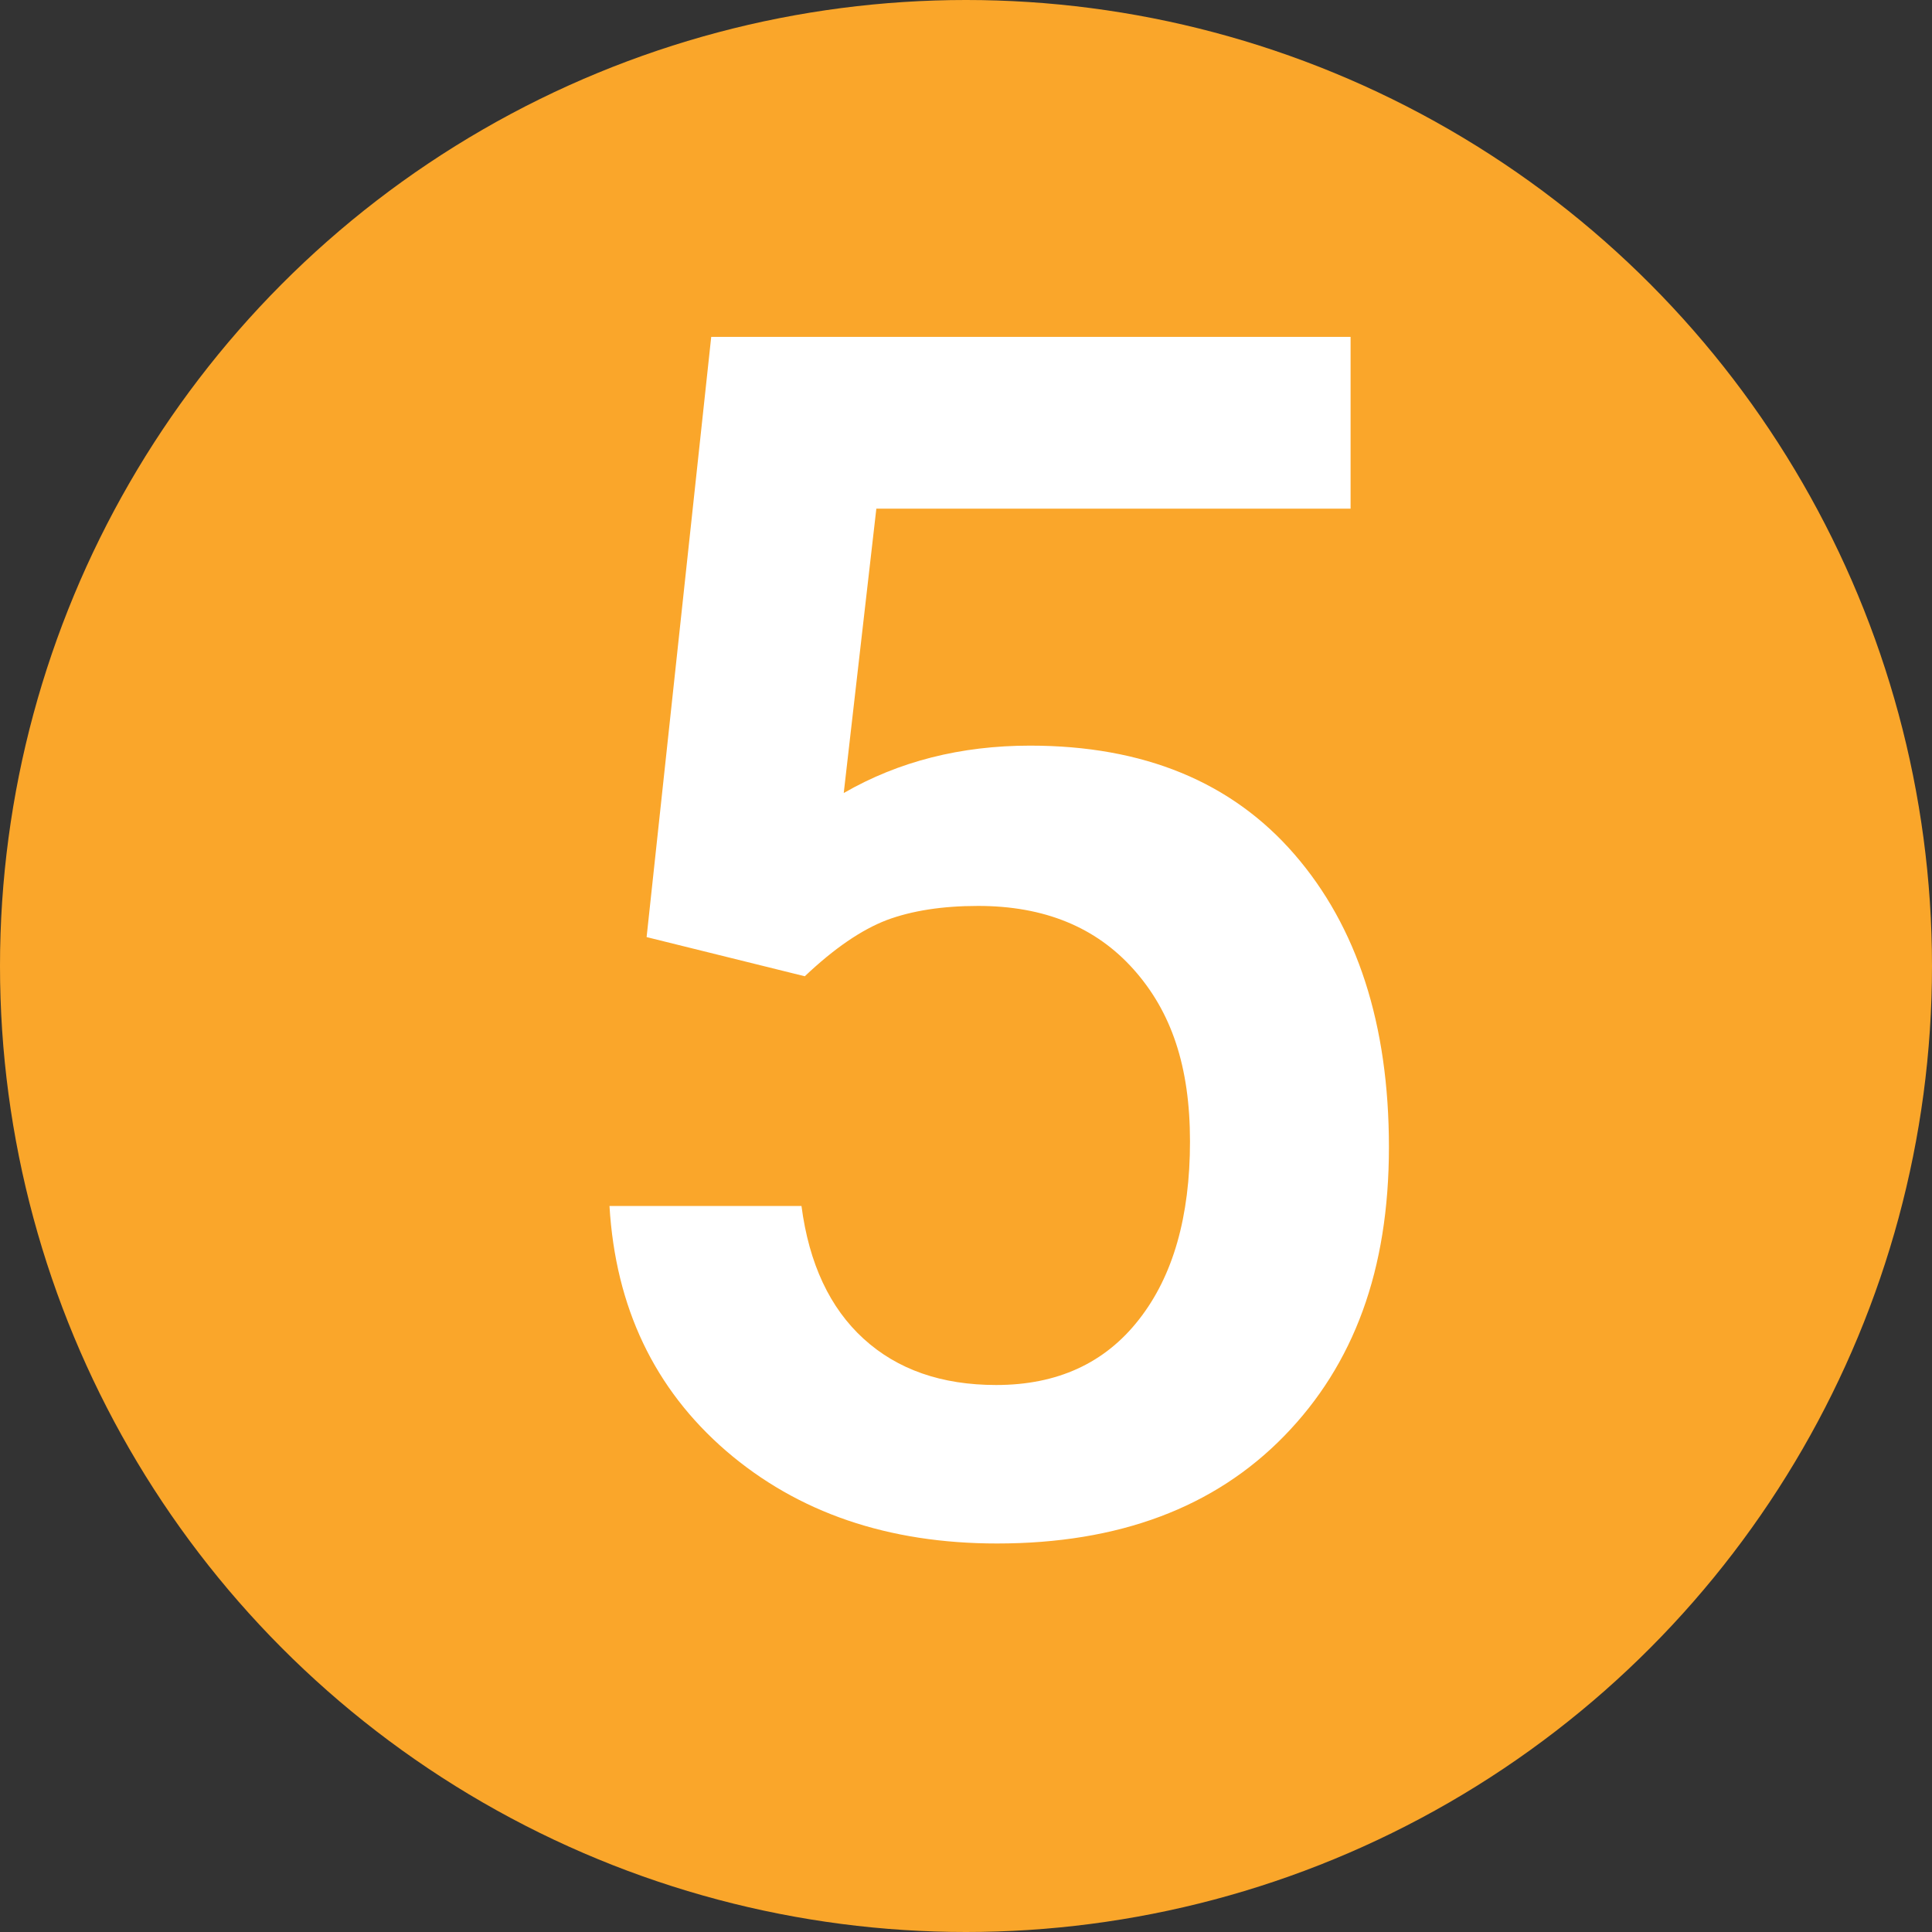
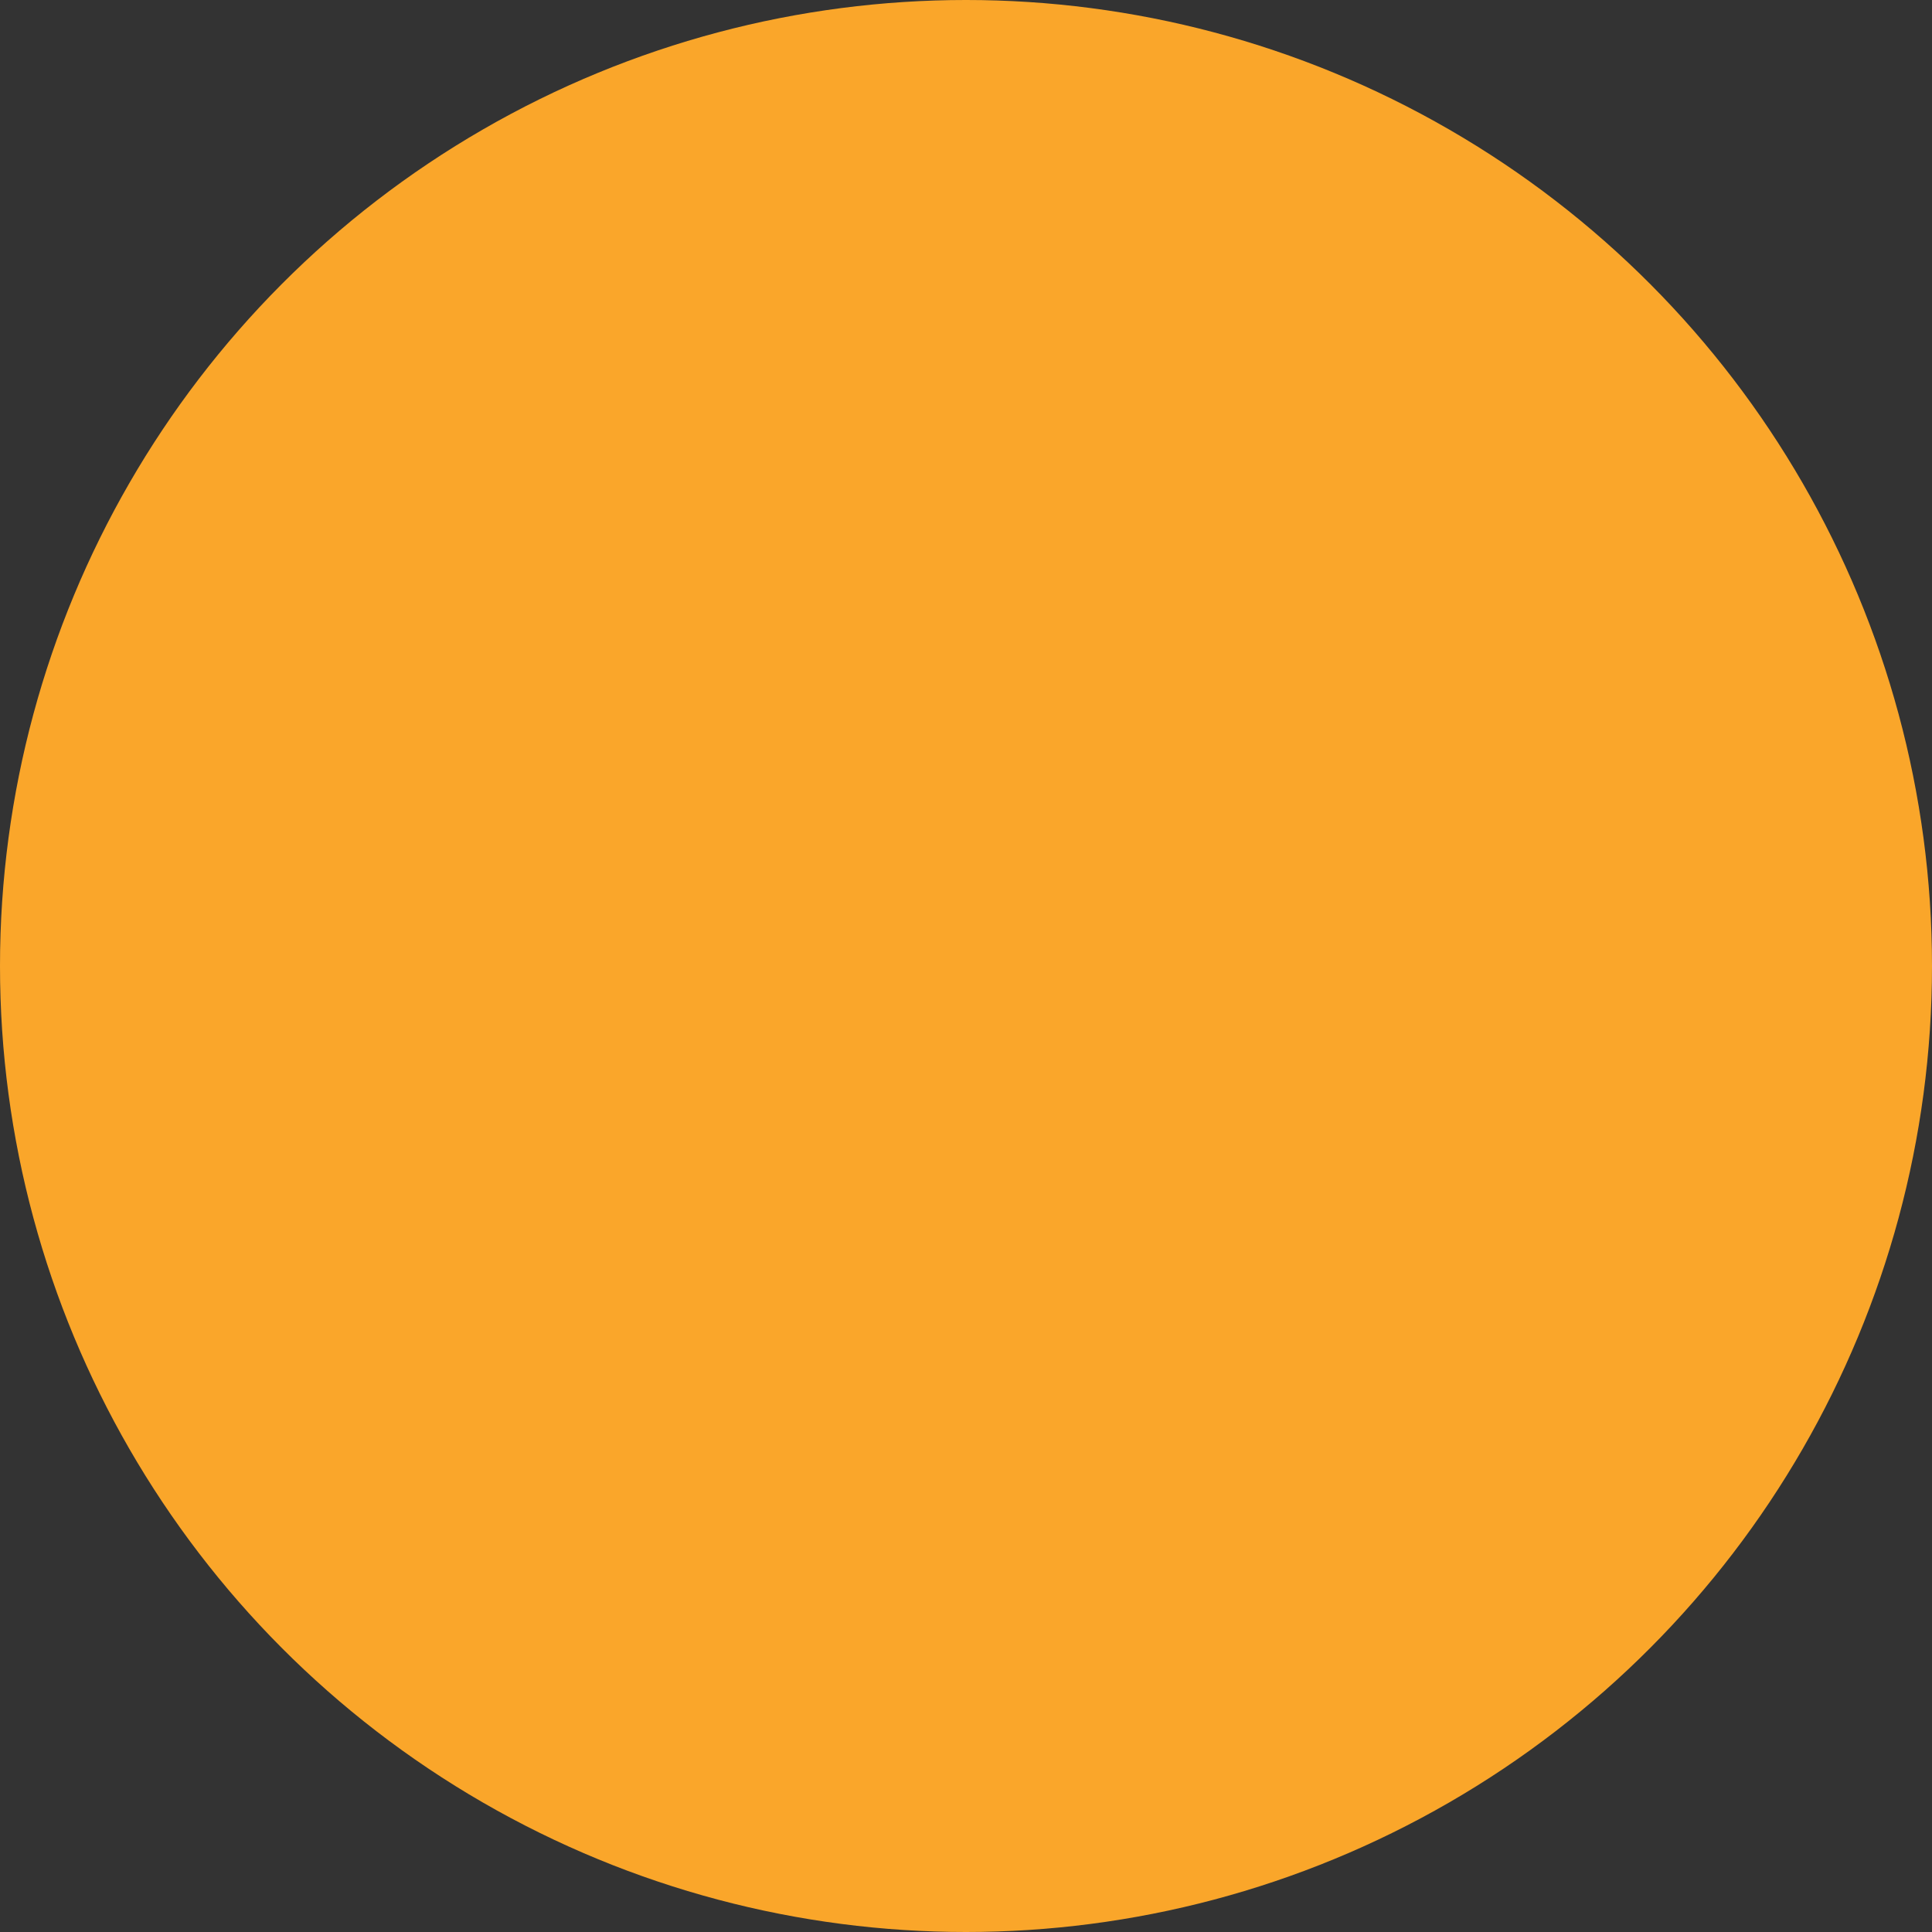
<svg xmlns="http://www.w3.org/2000/svg" id="Layer_1" data-name="Layer 1" viewBox="0 0 64 64">
  <rect x="0" y="0" width="64" height="64" fill="#333333" stroke="none" />
  <defs>
    <style>      .cls-1 {        fill: #fff;      }      .cls-2 {        fill: #faa62a;      }    </style>
  </defs>
  <circle class="cls-2" cx="32" cy="32" r="32" />
-   <path class="cls-1" d="M21.42,31.04l2.14-19.88h21.18v5.69h-15.71l-1.08,9.42c1.82-1.05,3.88-1.57,6.17-1.57,3.76,0,6.68,1.2,8.76,3.6,2.08,2.4,3.13,5.63,3.13,9.7s-1.16,7.2-3.47,9.57c-2.31,2.37-5.48,3.56-9.51,3.56-3.61,0-6.6-1.02-8.98-3.07-2.37-2.05-3.66-4.75-3.86-8.11h6.36c.25,1.91.94,3.38,2.06,4.4,1.12,1.02,2.58,1.53,4.39,1.53,2.02,0,3.6-.72,4.73-2.17,1.13-1.44,1.69-3.41,1.69-5.9s-.62-4.3-1.87-5.7c-1.25-1.4-2.96-2.1-5.15-2.1-1.19,0-2.2.16-3.03.47-.83.32-1.73.93-2.71,1.86l-5.25-1.3Z" />
</svg>